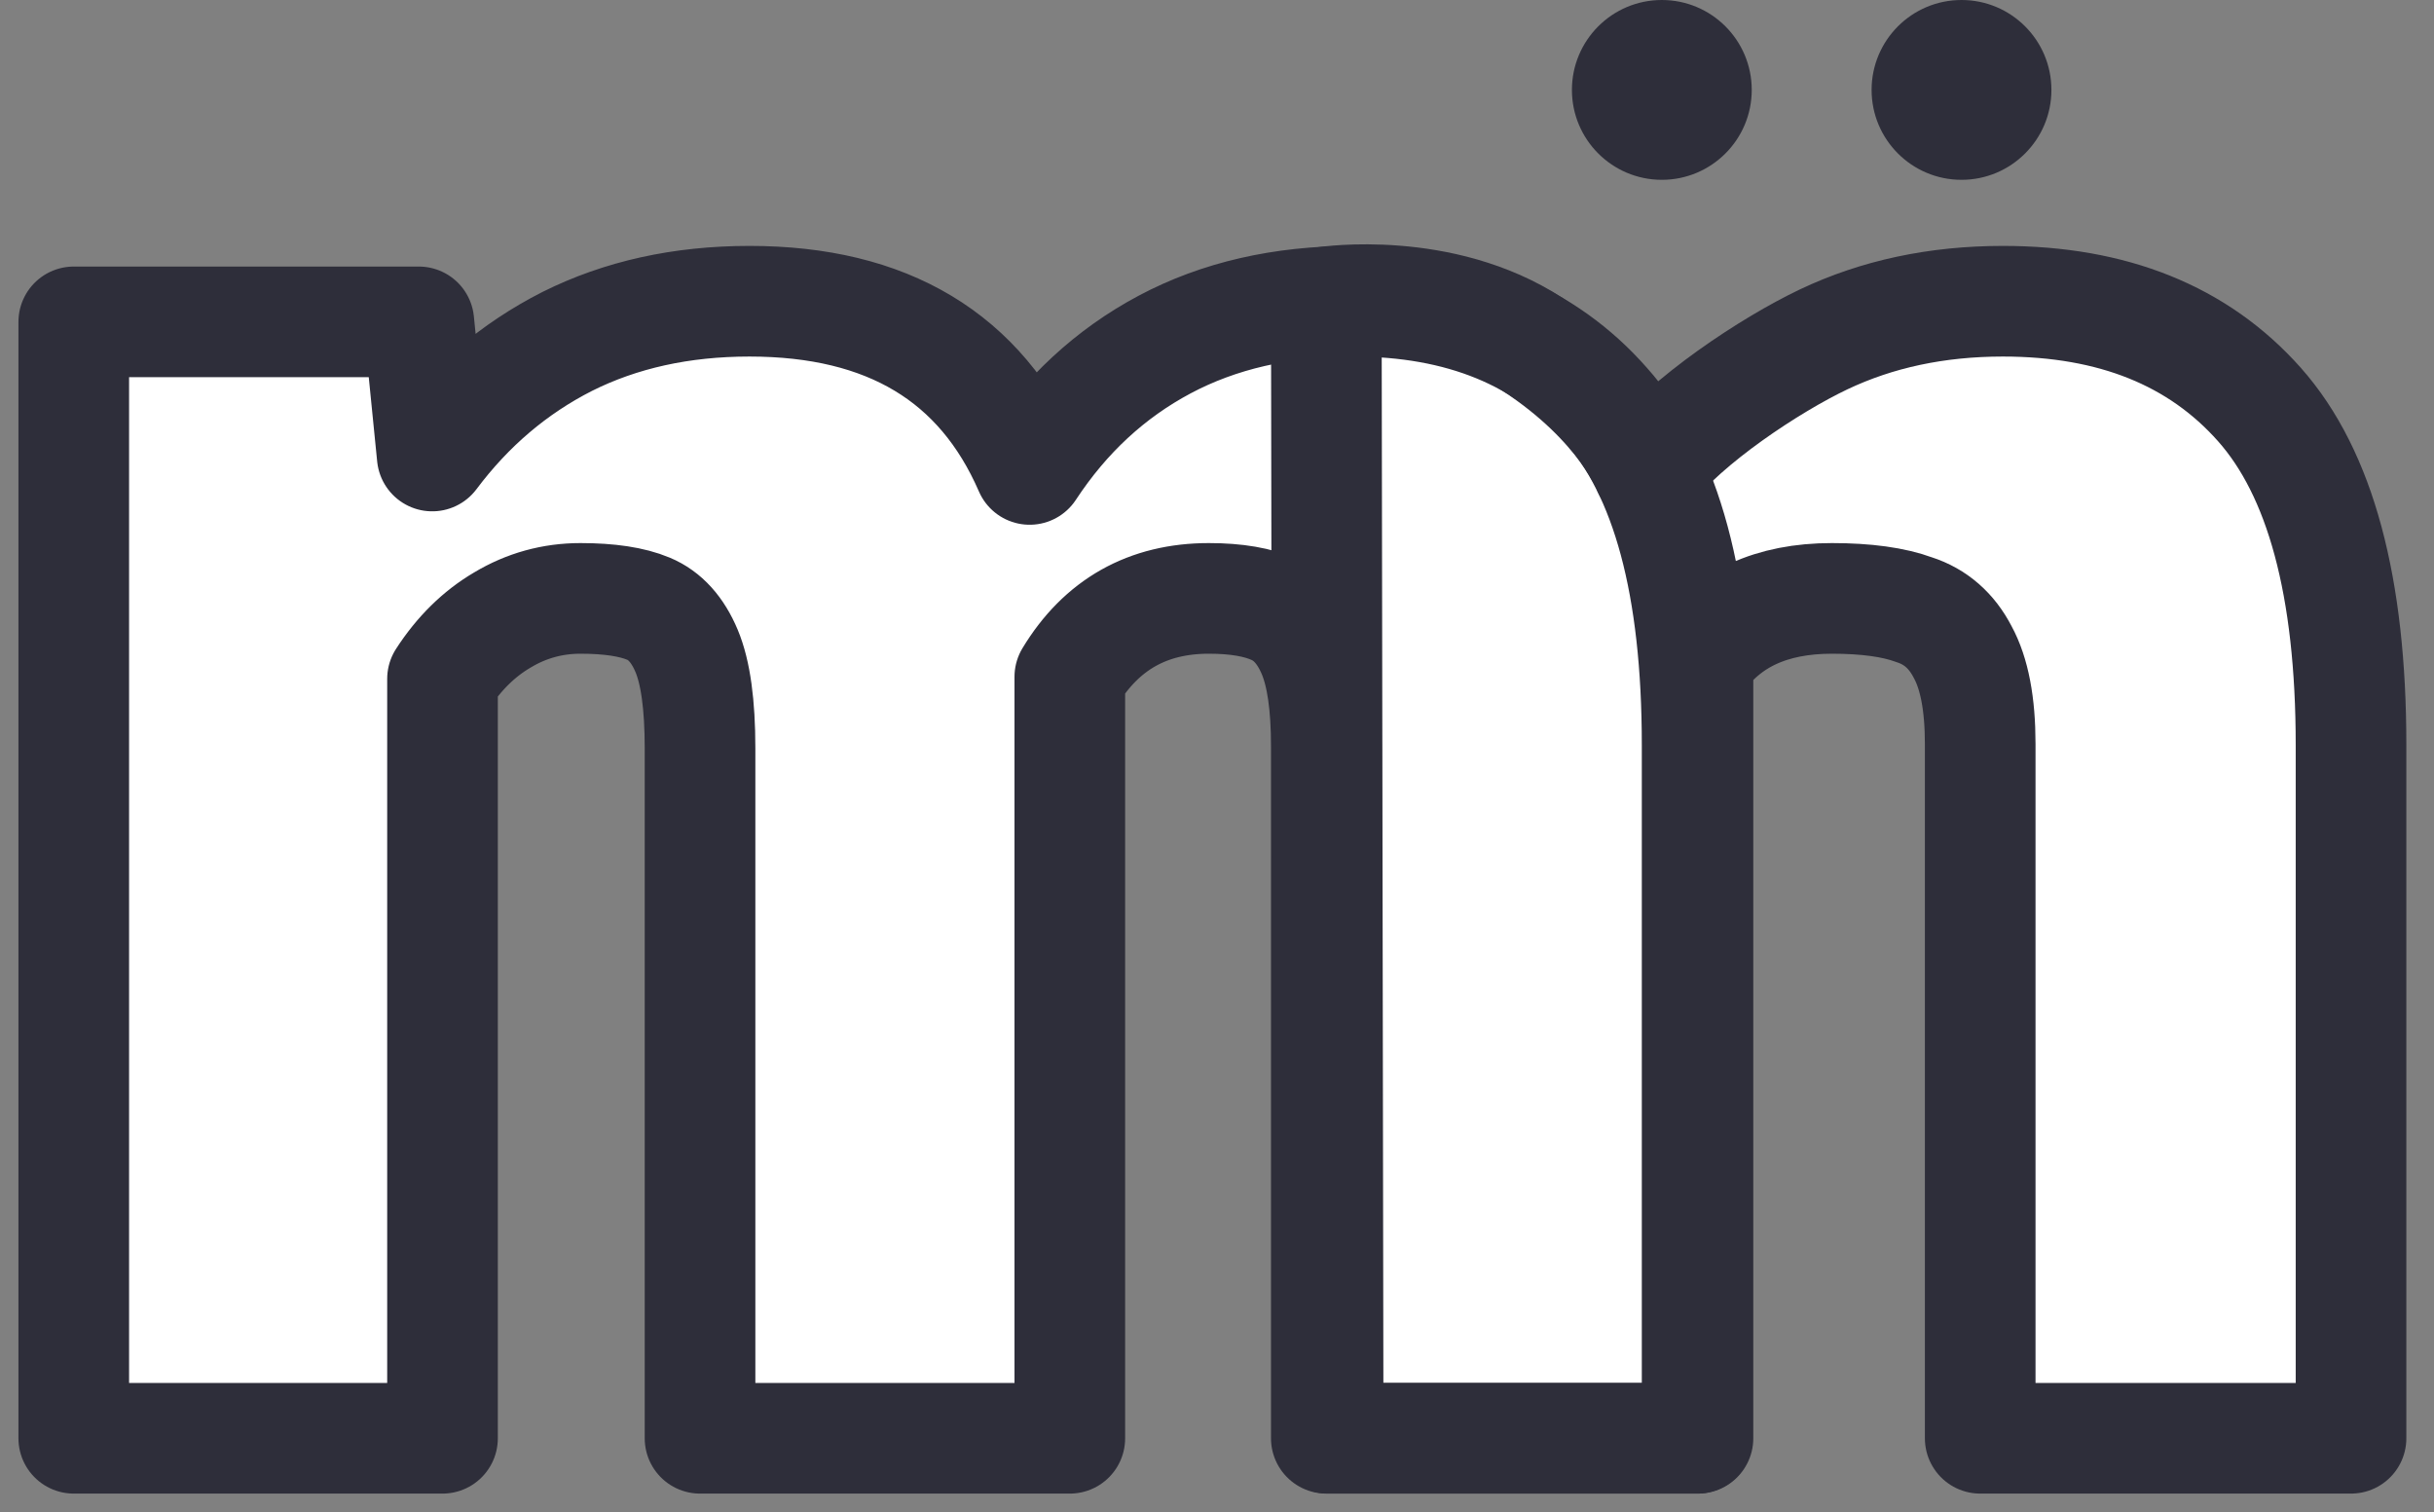
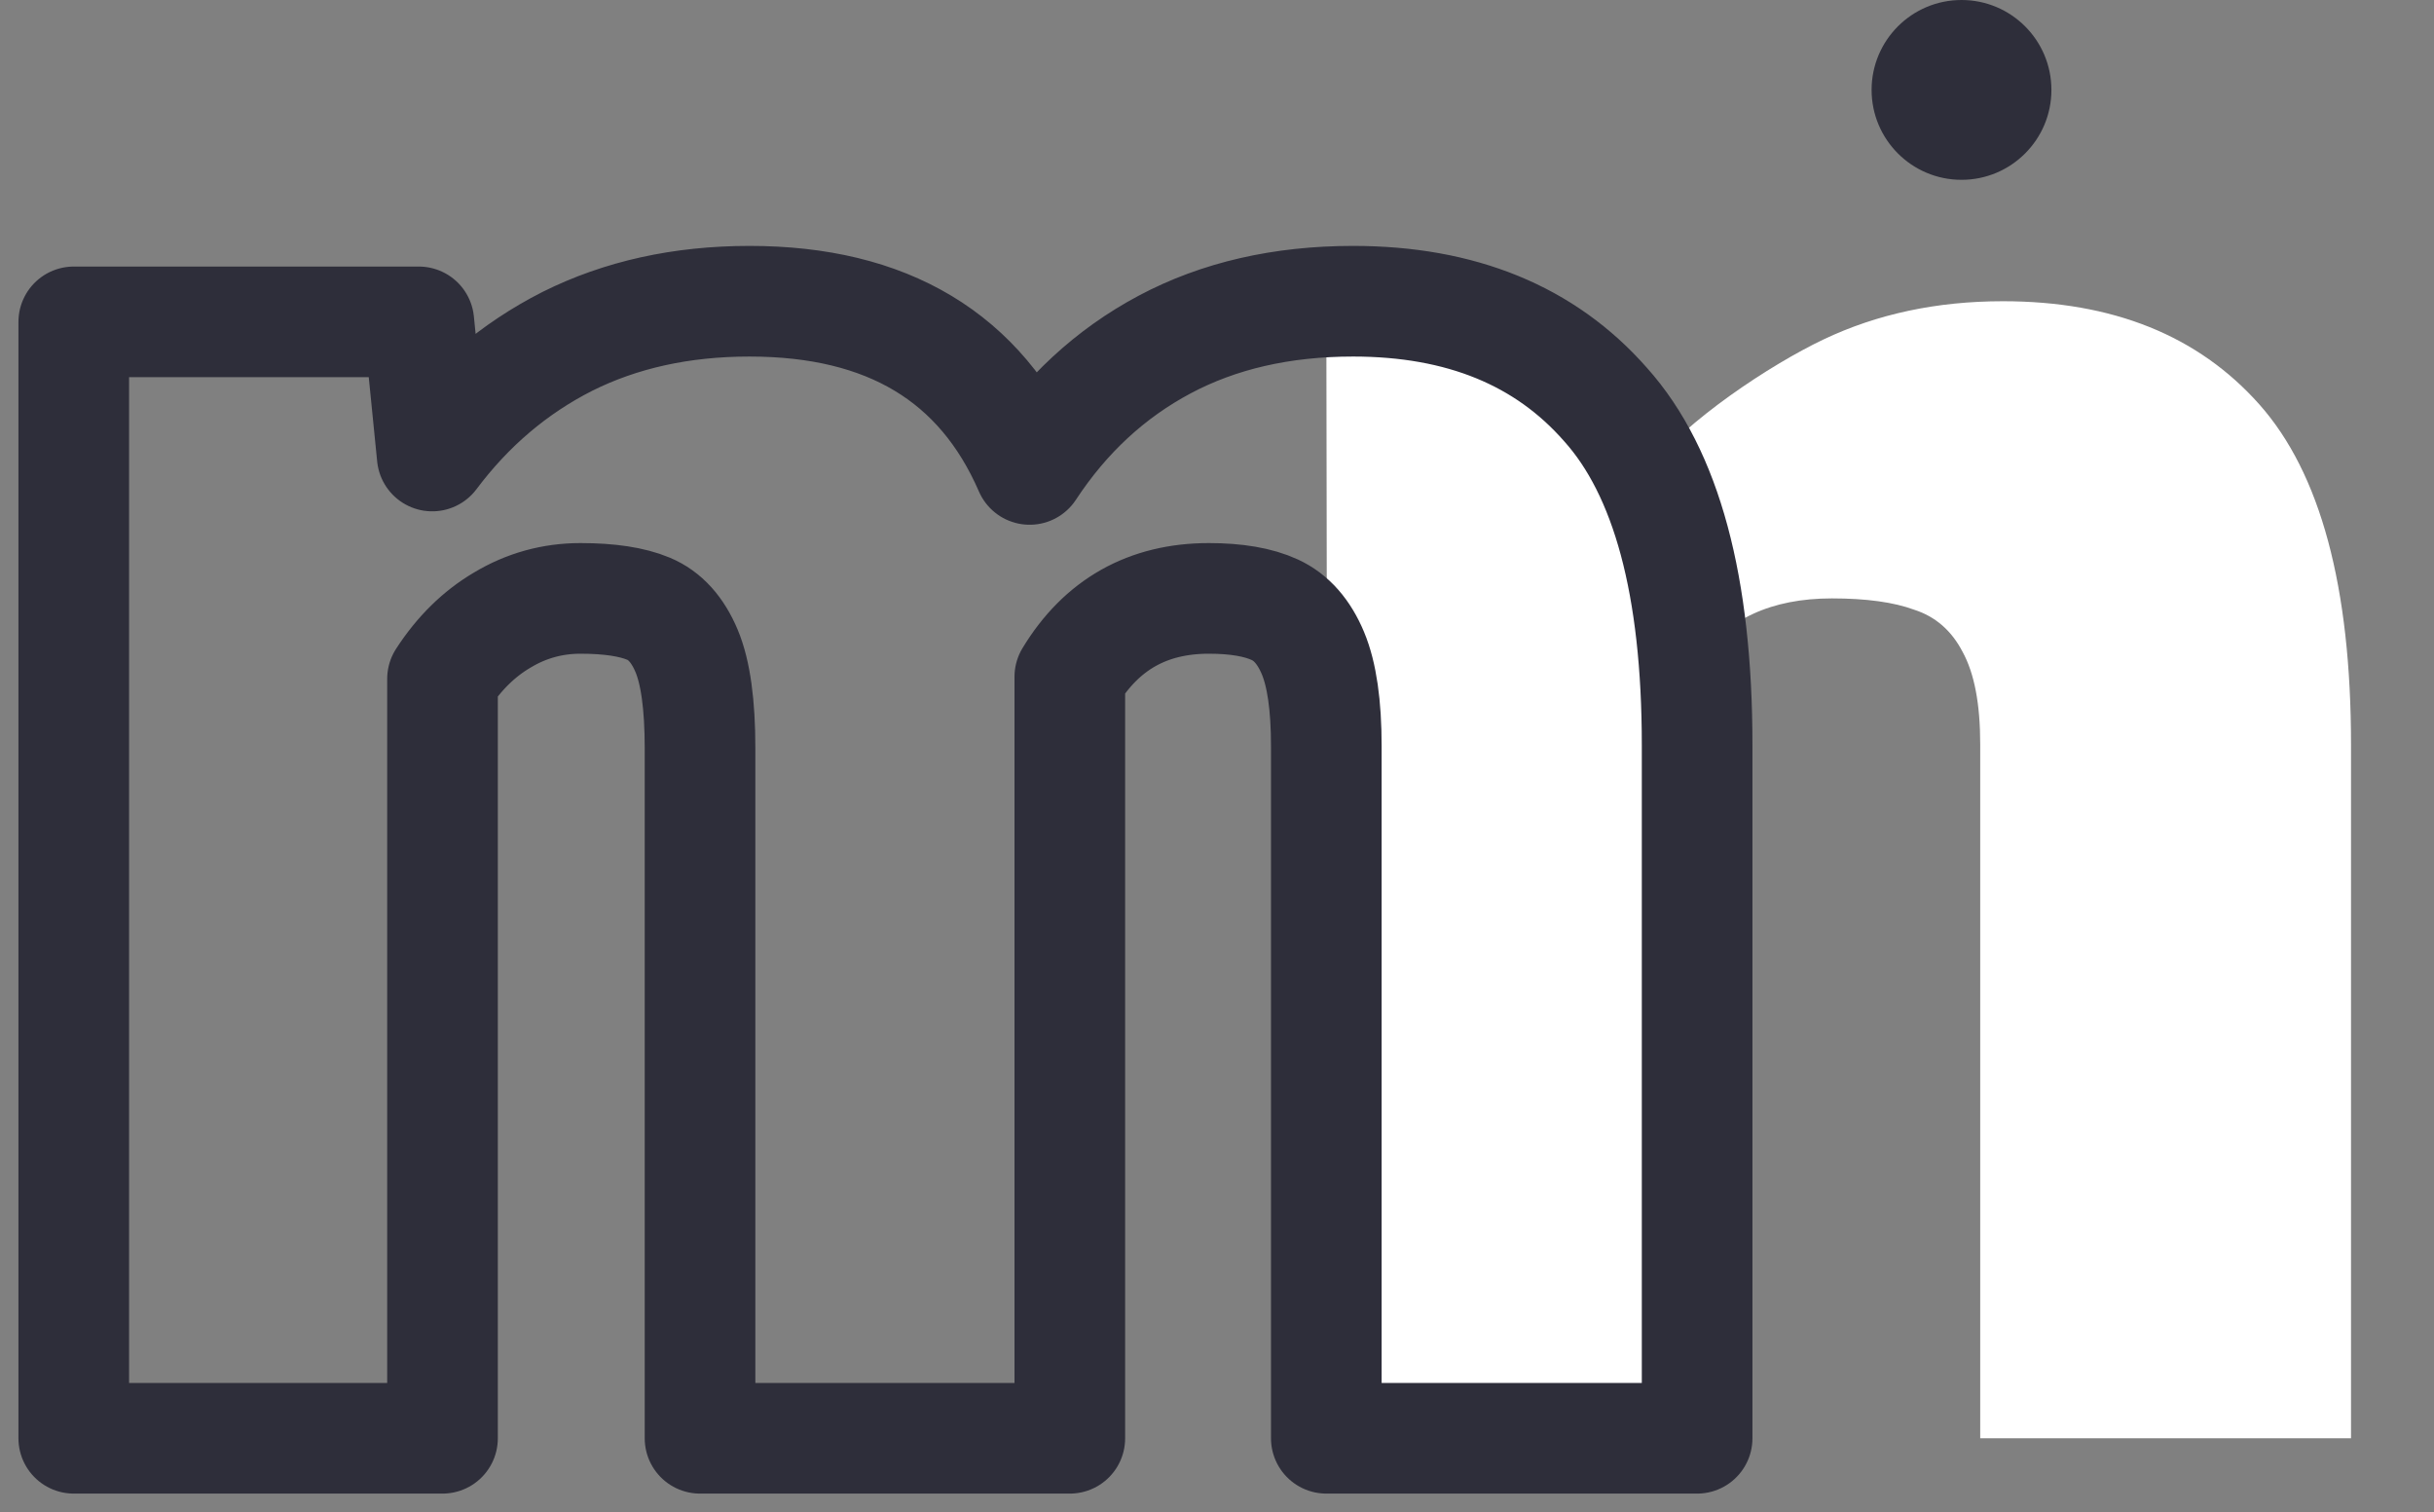
<svg xmlns="http://www.w3.org/2000/svg" width="66" height="41" viewBox="0 0 66 41" fill="none">
  <rect x="0" y="0" width="66" height="41" fill="#808080" stroke="none" />
-   <path d="M36.69 8.168C39.614 8.168 41.895 9.101 43.533 10.966C45.191 12.813 46.019 15.89 46.019 20.199V39H35.964V20.227C35.964 19.126 35.843 18.287 35.601 17.709C35.359 17.131 35.014 16.739 34.568 16.534C34.121 16.328 33.525 16.226 32.78 16.226C31.123 16.226 29.866 16.935 29.009 18.352V39H18.982V20.283C18.982 19.108 18.861 18.231 18.619 17.653C18.377 17.075 18.032 16.692 17.585 16.506C17.139 16.319 16.524 16.226 15.742 16.226C14.979 16.226 14.271 16.422 13.619 16.814C12.986 17.186 12.446 17.718 11.999 18.408V39H2V8.728H11.357L11.72 12.365C12.726 11.022 13.945 9.987 15.379 9.259C16.831 8.532 18.479 8.168 20.323 8.168C24.066 8.168 26.598 9.688 27.92 12.729C28.888 11.255 30.108 10.127 31.579 9.343C33.05 8.56 34.754 8.168 36.69 8.168Z" fill="white" />
  <path d="M54.309 8.168C57.289 8.168 59.607 9.101 61.264 10.966C62.921 12.831 63.75 15.909 63.75 20.199V39H53.695V20.171C53.695 19.089 53.536 18.259 53.22 17.681C52.922 17.103 52.484 16.72 51.907 16.534C51.349 16.328 50.604 16.226 49.673 16.226C48.034 16.226 46.824 16.785 46.042 17.905V39H36.014L35.964 8.187C35.964 8.187 39.081 7.721 41.565 9.343C44.048 10.966 44.694 12.729 44.694 12.729C45.718 11.404 47.997 9.894 49.449 9.203C50.902 8.513 52.522 8.168 54.309 8.168Z" fill="white" />
  <path d="M36.69 8.168C39.614 8.168 41.895 9.101 43.533 10.966C45.191 12.813 46.019 15.89 46.019 20.199V39H35.964V20.227C35.964 19.126 35.843 18.287 35.601 17.709C35.359 17.131 35.014 16.739 34.568 16.534C34.121 16.328 33.525 16.226 32.78 16.226C31.123 16.226 29.866 16.935 29.009 18.352V39H18.982V20.283C18.982 19.108 18.861 18.231 18.619 17.653C18.377 17.075 18.032 16.692 17.585 16.506C17.139 16.319 16.524 16.226 15.742 16.226C14.979 16.226 14.271 16.422 13.619 16.814C12.986 17.186 12.446 17.718 11.999 18.408V39H2V8.728H11.357L11.72 12.365C12.726 11.022 13.945 9.987 15.379 9.259C16.831 8.532 18.479 8.168 20.323 8.168C24.066 8.168 26.598 9.688 27.92 12.729C28.888 11.255 30.108 10.127 31.579 9.343C33.05 8.56 34.754 8.168 36.69 8.168Z" stroke="#2E2E3A" stroke-width="3" stroke-linejoin="round" />
-   <path d="M54.309 8.168C57.289 8.168 59.607 9.101 61.264 10.966C62.921 12.831 63.75 15.909 63.75 20.199V39H53.695V20.171C53.695 19.089 53.536 18.259 53.22 17.681C52.922 17.103 52.484 16.72 51.907 16.534C51.349 16.328 50.604 16.226 49.673 16.226C48.034 16.226 46.824 16.785 46.042 17.905V39H36.014L35.964 8.187C35.964 8.187 39.081 7.721 41.565 9.343C44.048 10.966 44.694 12.729 44.694 12.729C45.718 11.404 47.997 9.894 49.449 9.203C50.902 8.513 52.522 8.168 54.309 8.168Z" stroke="#2E2E3A" stroke-width="3" stroke-linejoin="round" />
-   <circle cx="45.062" cy="2.438" r="2.438" fill="#2E2E3A" />
  <circle cx="53.188" cy="2.438" r="2.438" fill="#2E2E3A" />
</svg>